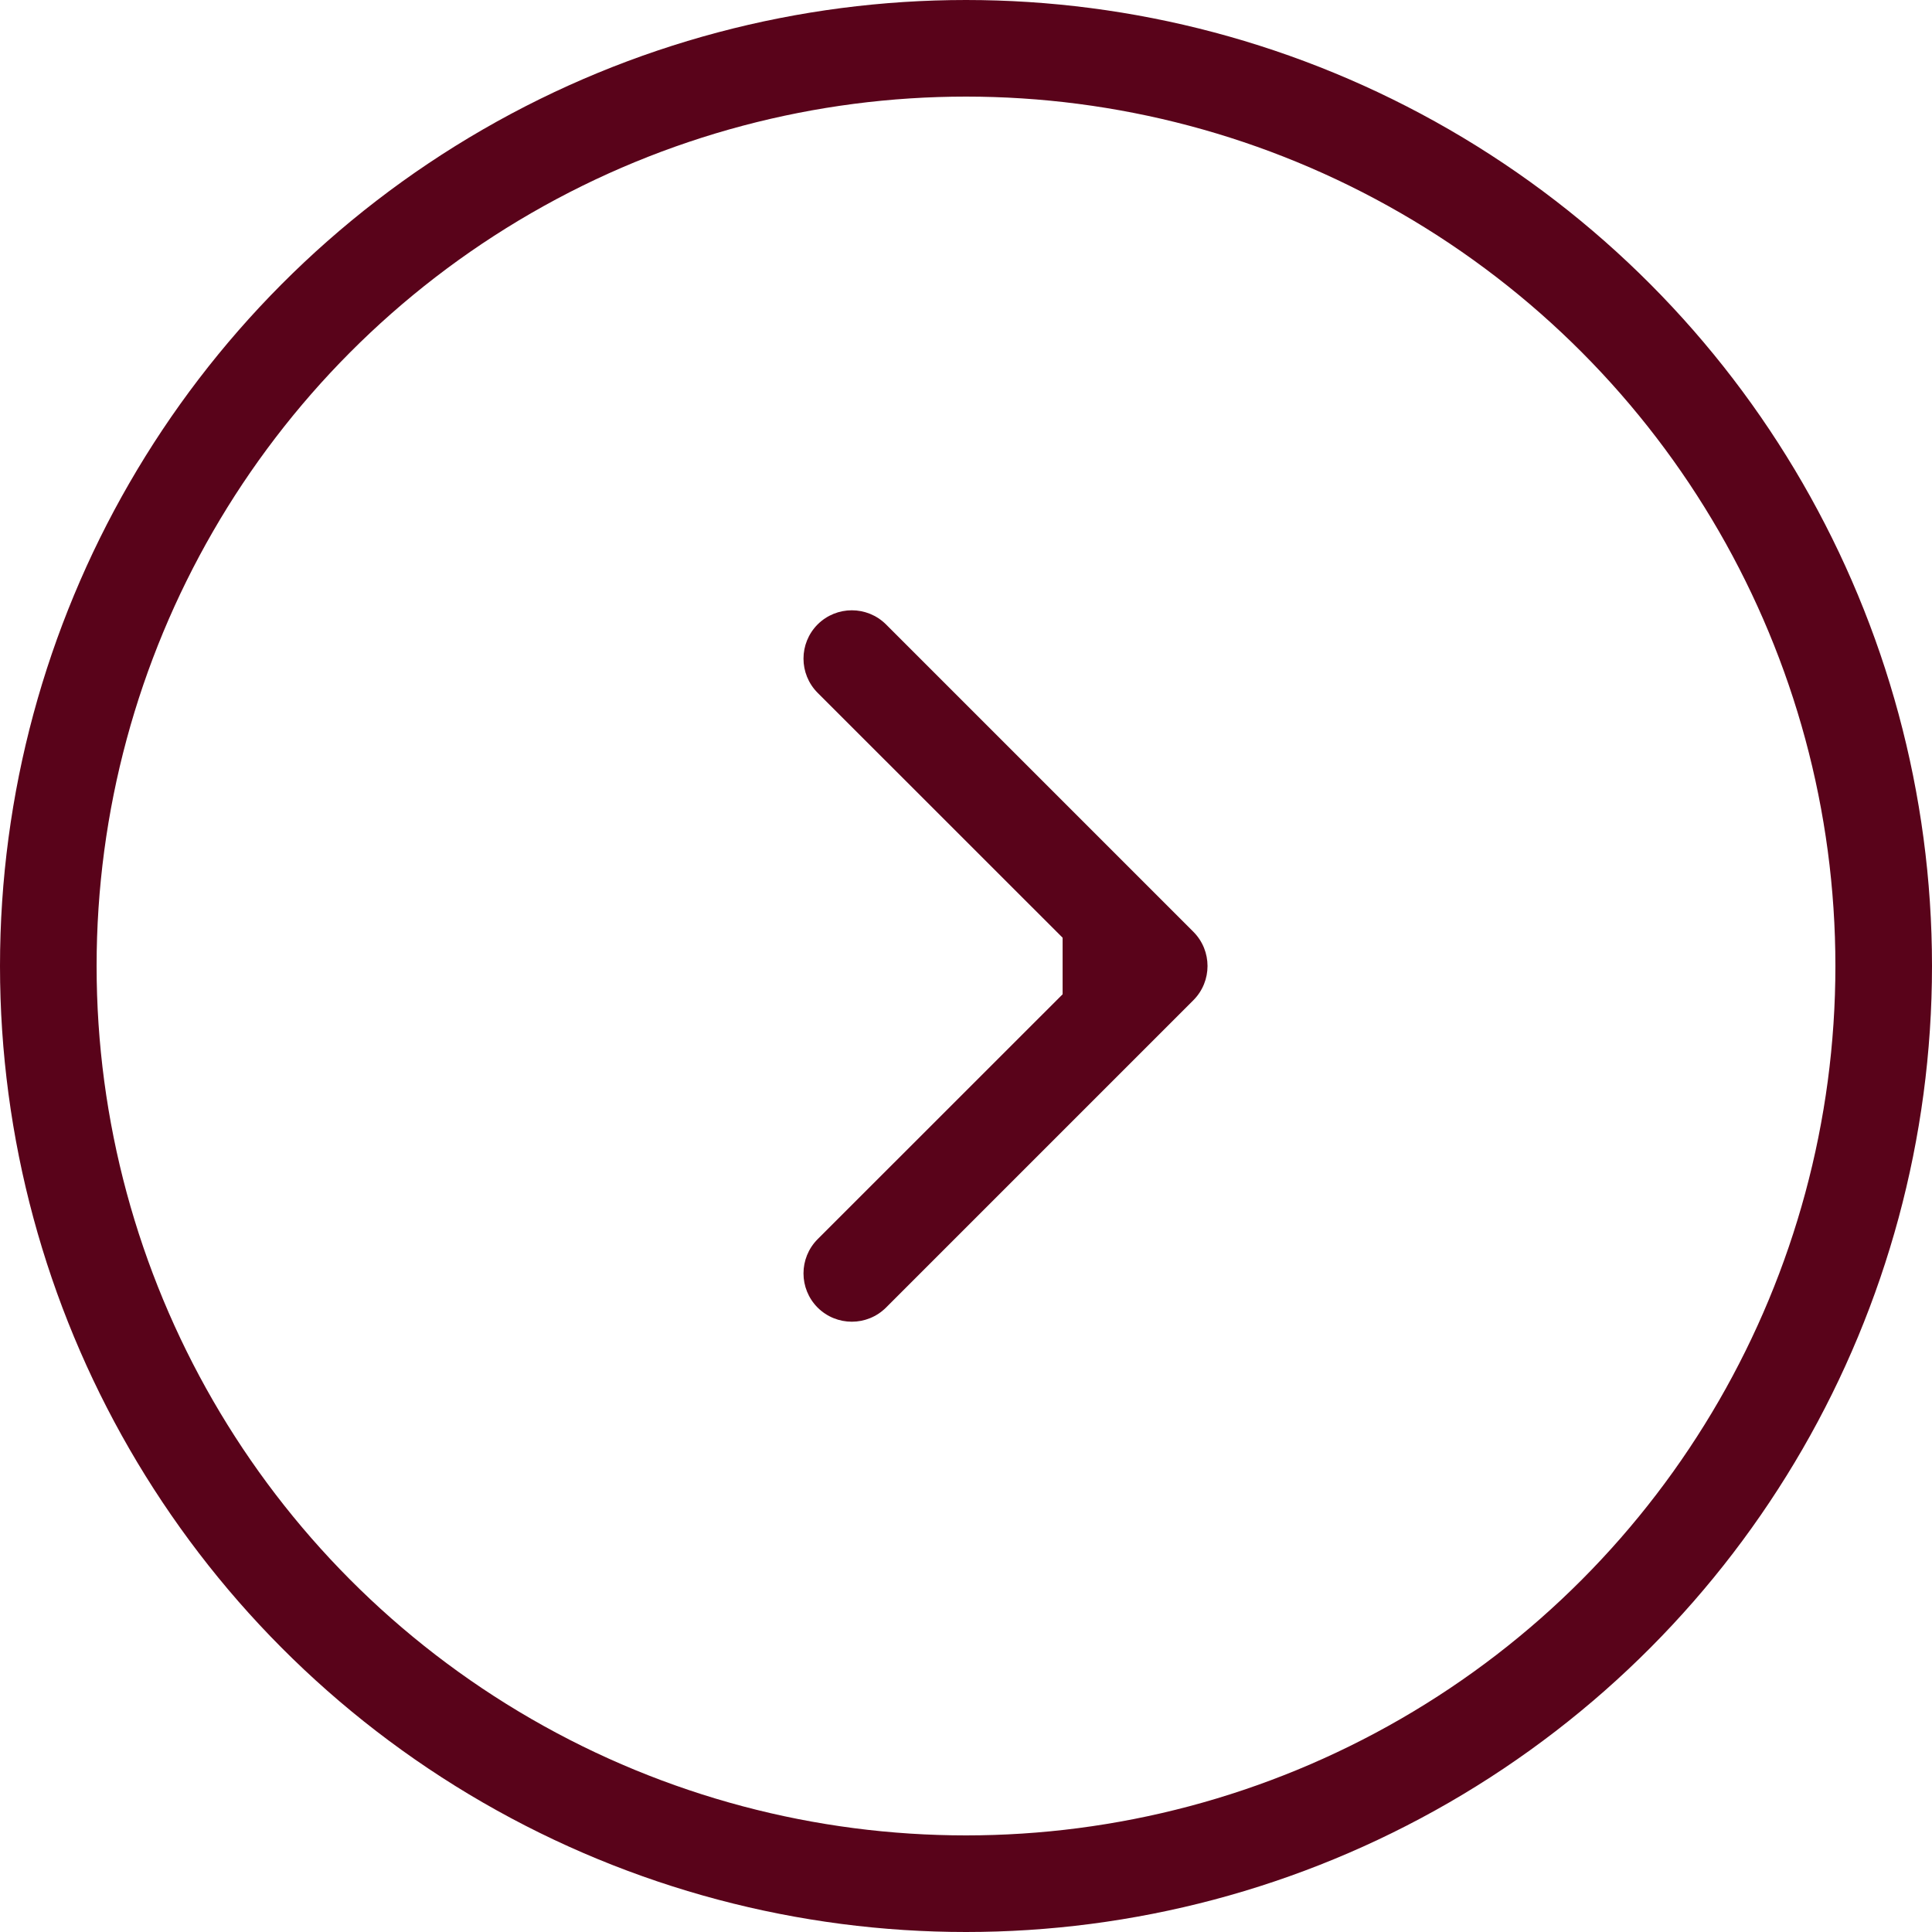
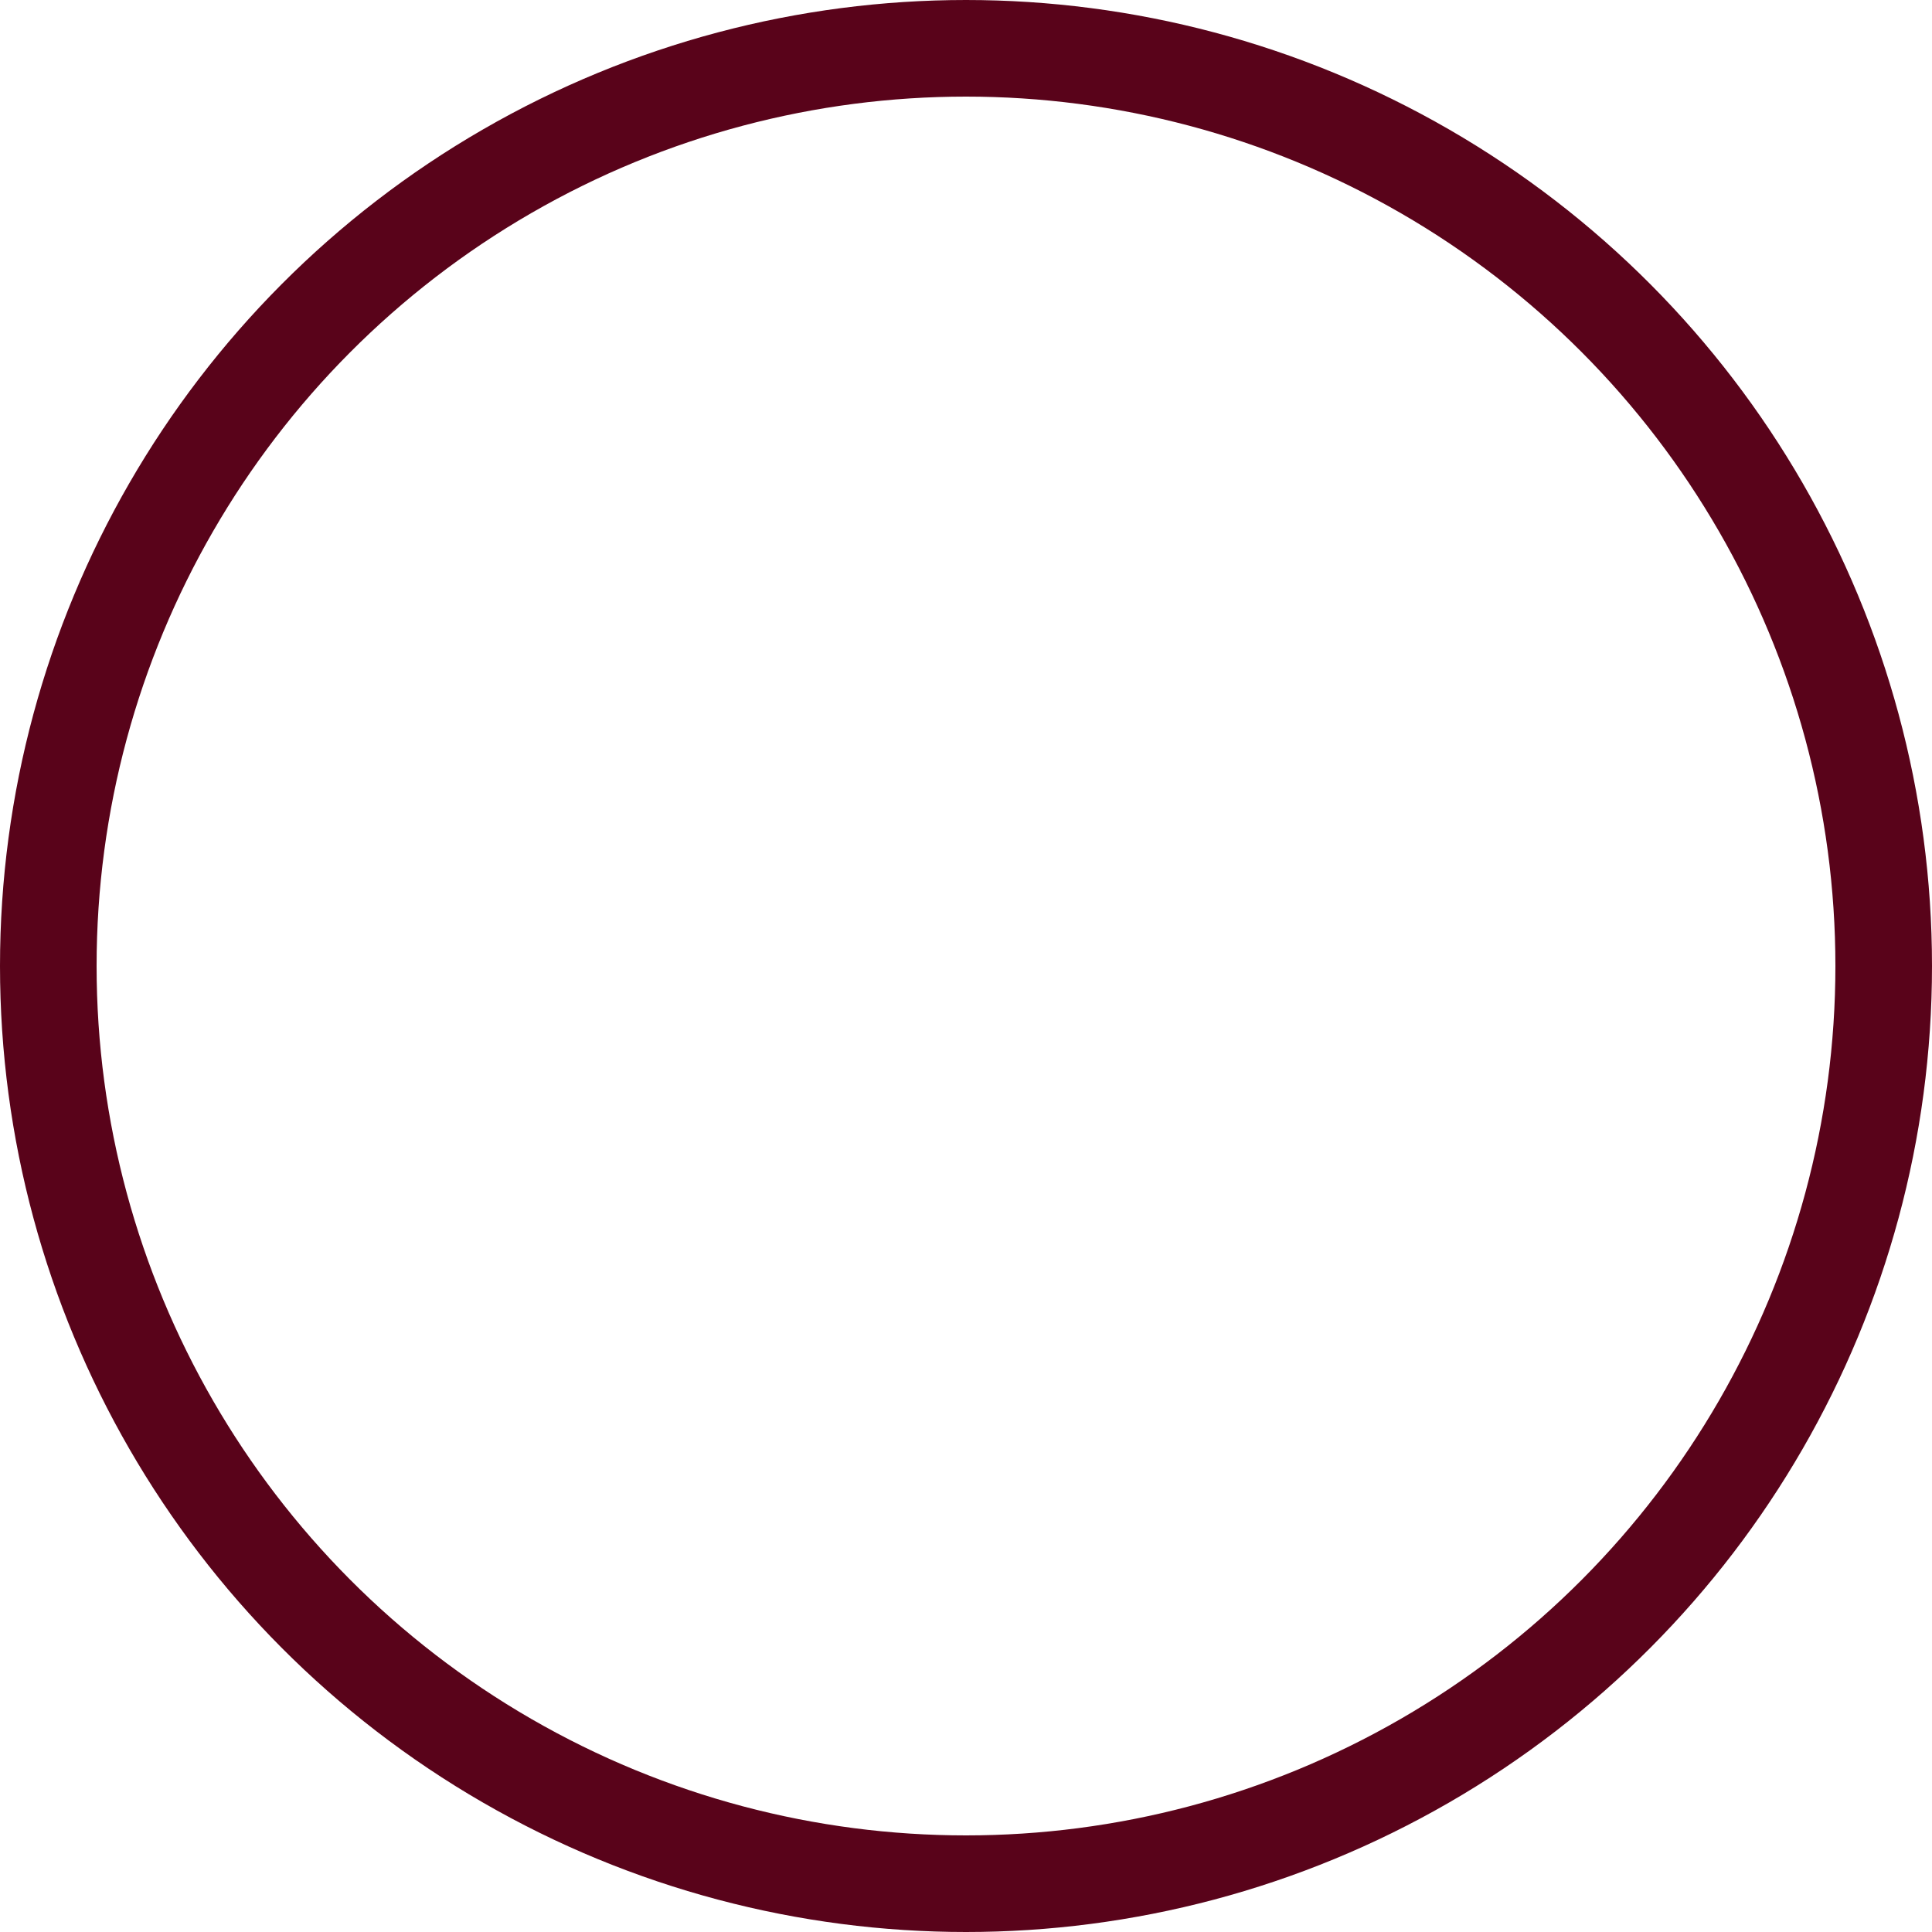
<svg xmlns="http://www.w3.org/2000/svg" width="20" height="20" viewBox="0 0 20 20" fill="none">
  <circle cx="10" cy="10" r="9.5" stroke="#59031A" />
-   <path d="M12.354 10.354C12.549 10.158 12.549 9.842 12.354 9.646L9.172 6.464C8.976 6.269 8.66 6.269 8.464 6.464C8.269 6.66 8.269 6.976 8.464 7.172L11.293 10L8.464 12.828C8.269 13.024 8.269 13.34 8.464 13.536C8.66 13.731 8.976 13.731 9.172 13.536L12.354 10.354ZM11 10V10.5H12V10V9.5H11V10Z" fill="#59031A" />
</svg>